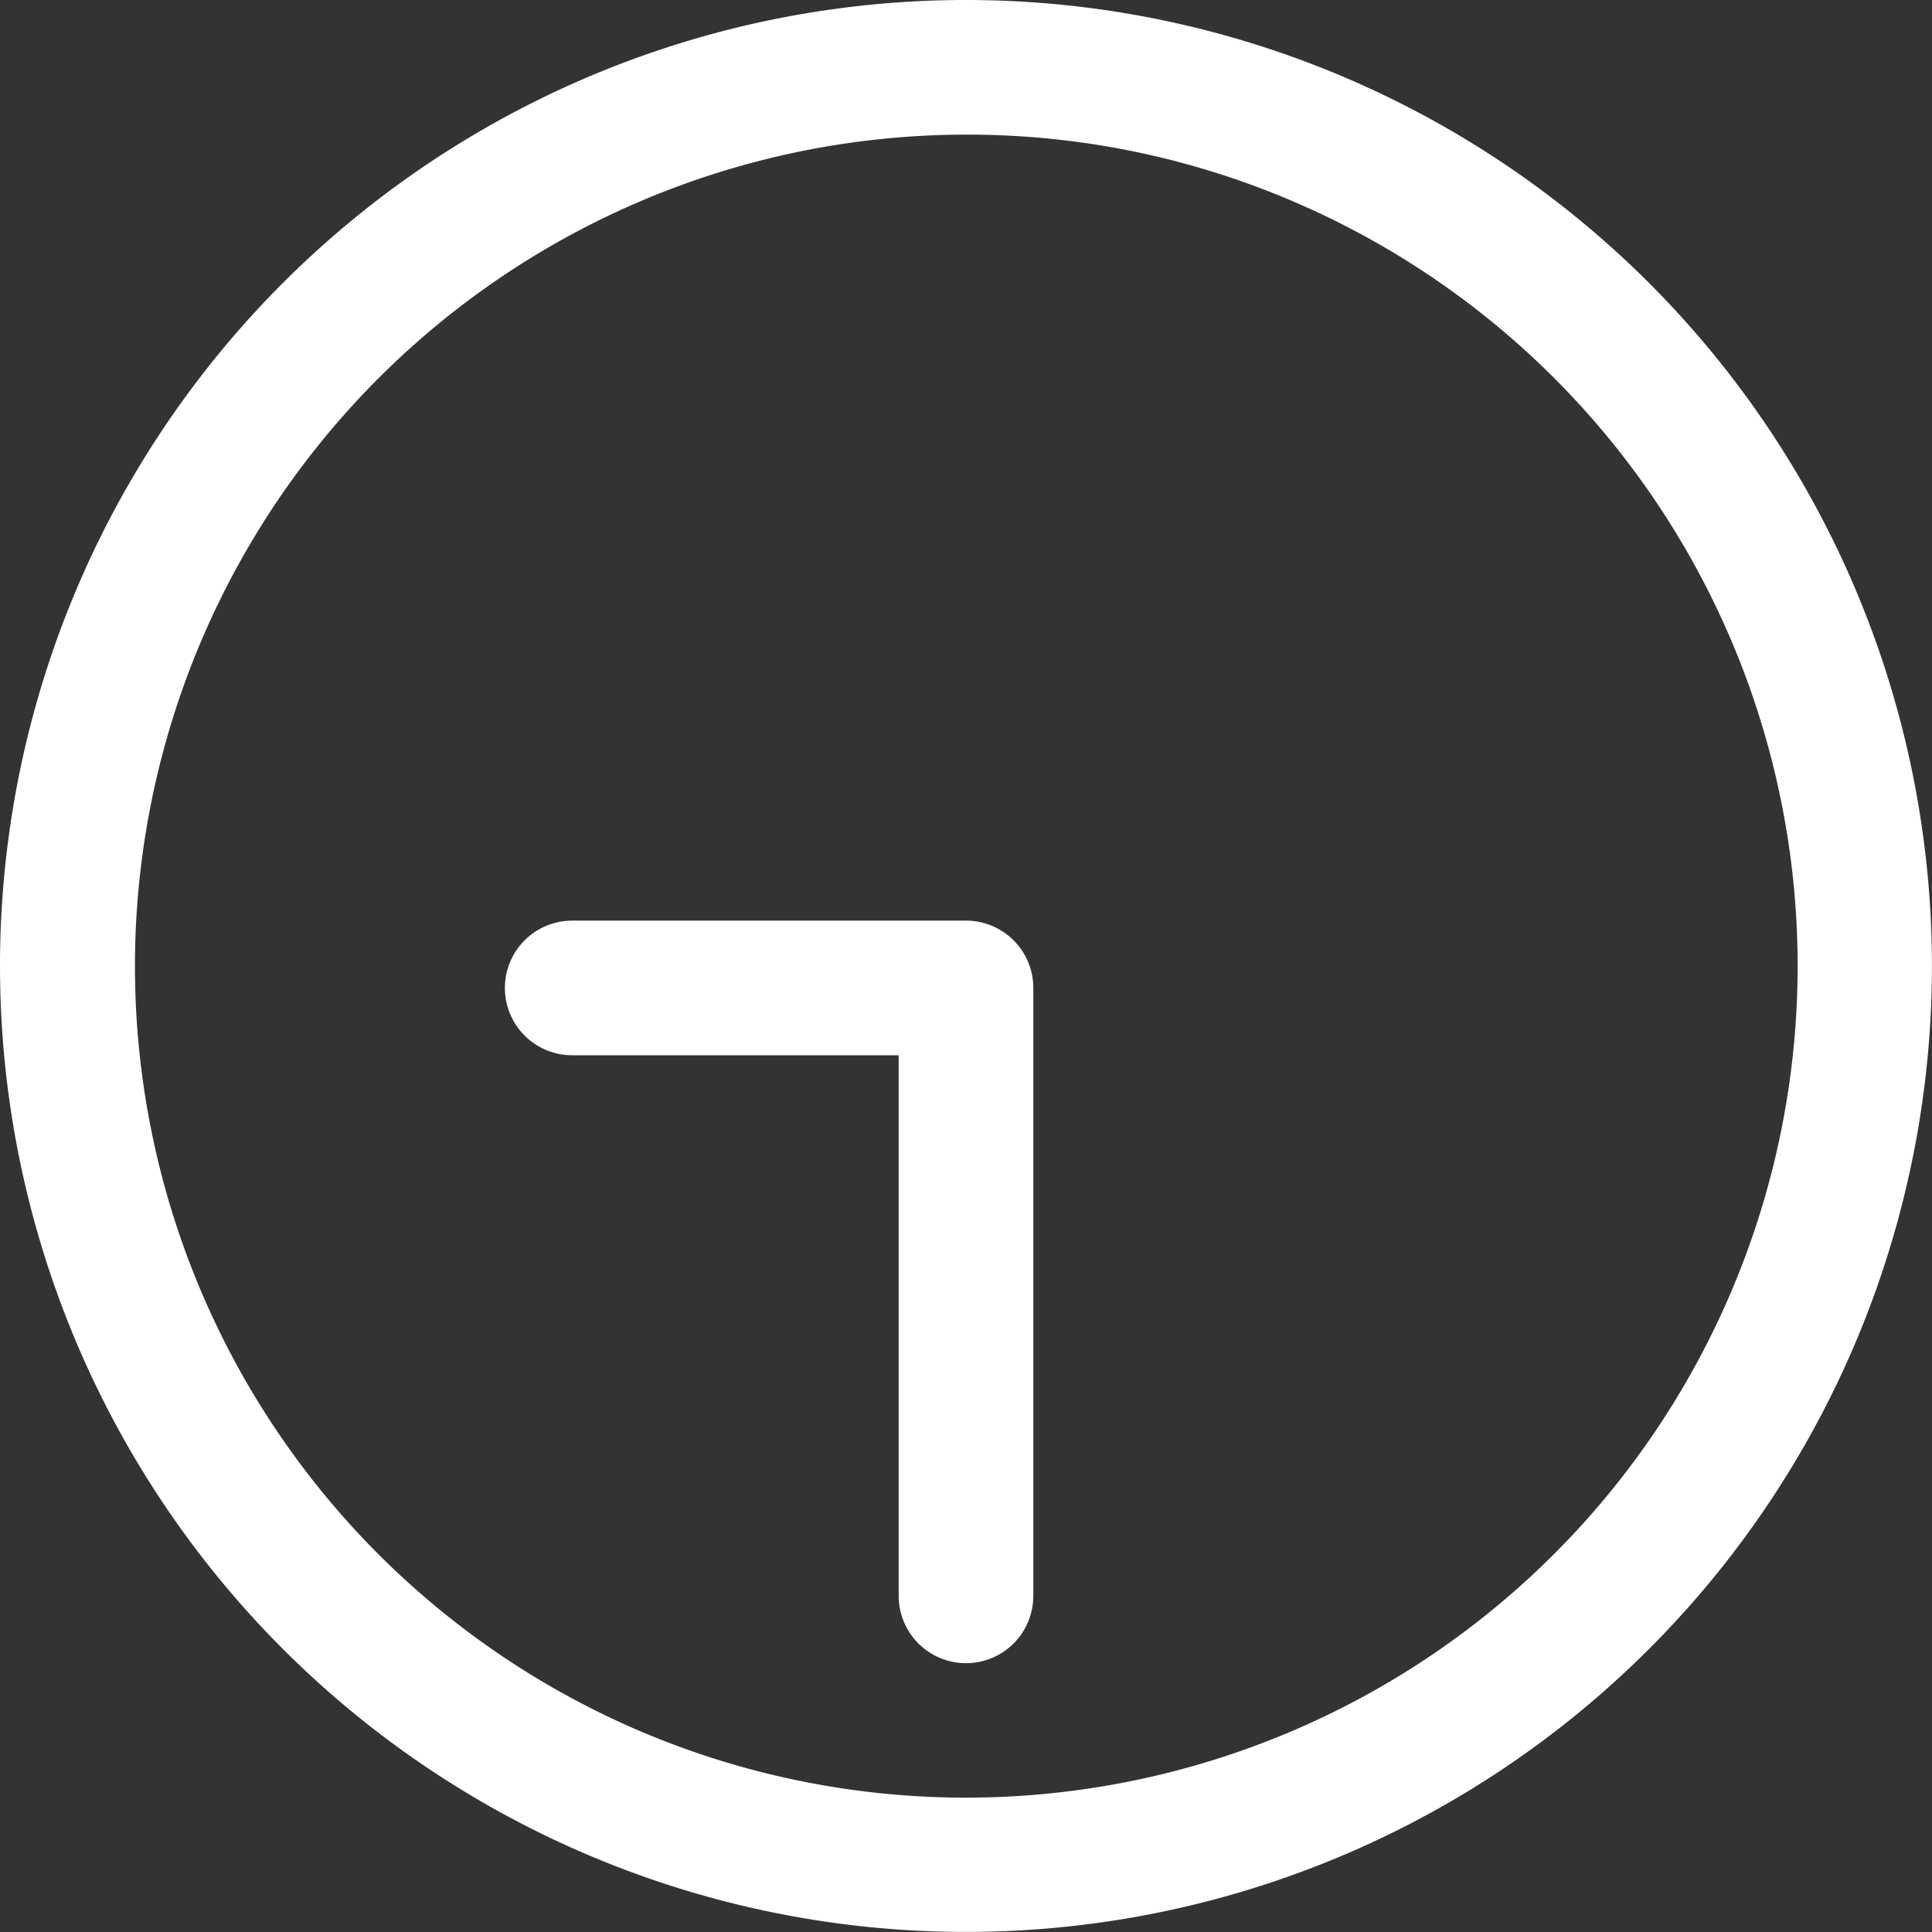
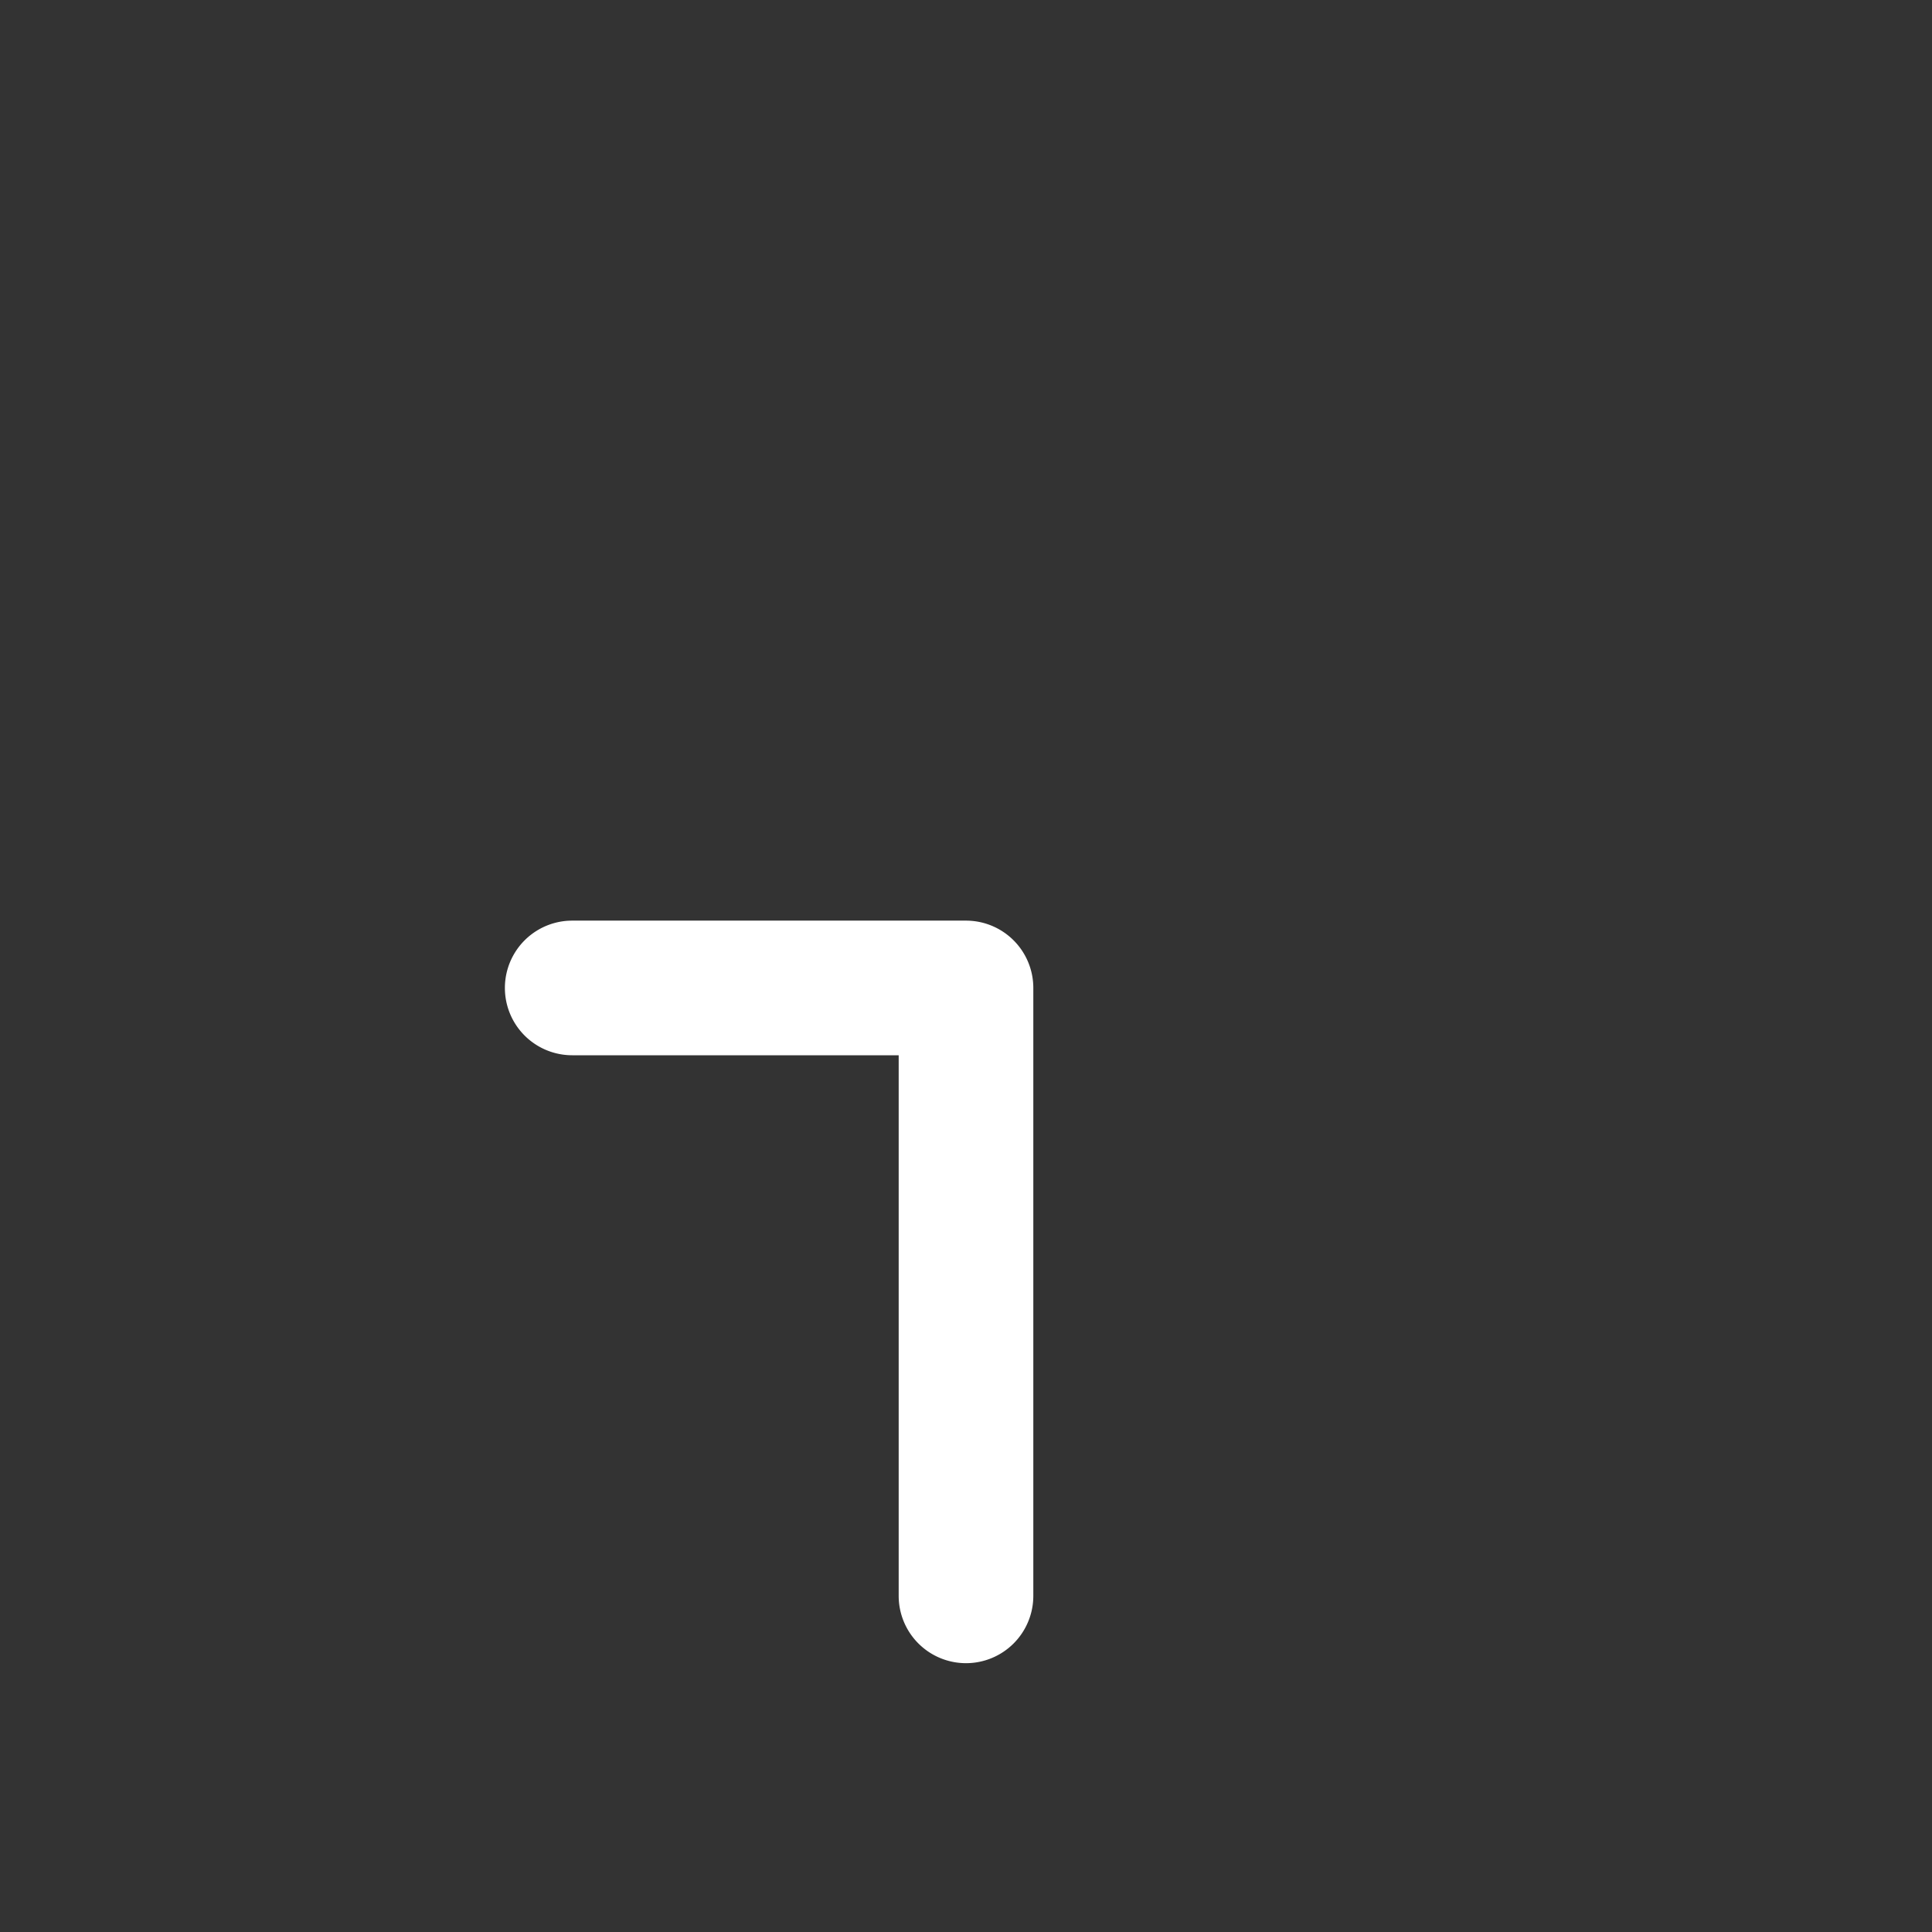
<svg xmlns="http://www.w3.org/2000/svg" width="57.402" height="57.402" viewBox="0 0 57.402 57.402">
  <rect x="0" y="0" width="57.402" height="57.402" fill="#333333" stroke="none" />
  <g transform="translate(-476 -3820)">
    <g transform="translate(476 3820)">
-       <path d="M28.7,4a24.709,24.709,0,0,0-9.614,47.463A24.708,24.708,0,0,0,38.315,5.939,24.543,24.543,0,0,0,28.7,4m0-4A28.7,28.7,0,1,1,0,28.7,28.7,28.7,0,0,1,28.7,0Z" transform="translate(0 0)" fill="#fff" />
      <path d="M5070.014,3851.622a2,2,0,0,1-2-2V3833.56h-9.7a2,2,0,0,1,0-4h11.7a2,2,0,0,1,2,2v18.063A2,2,0,0,1,5070.014,3851.622Z" transform="translate(-5041.313 -3802.207)" fill="#fff" />
    </g>
  </g>
</svg>